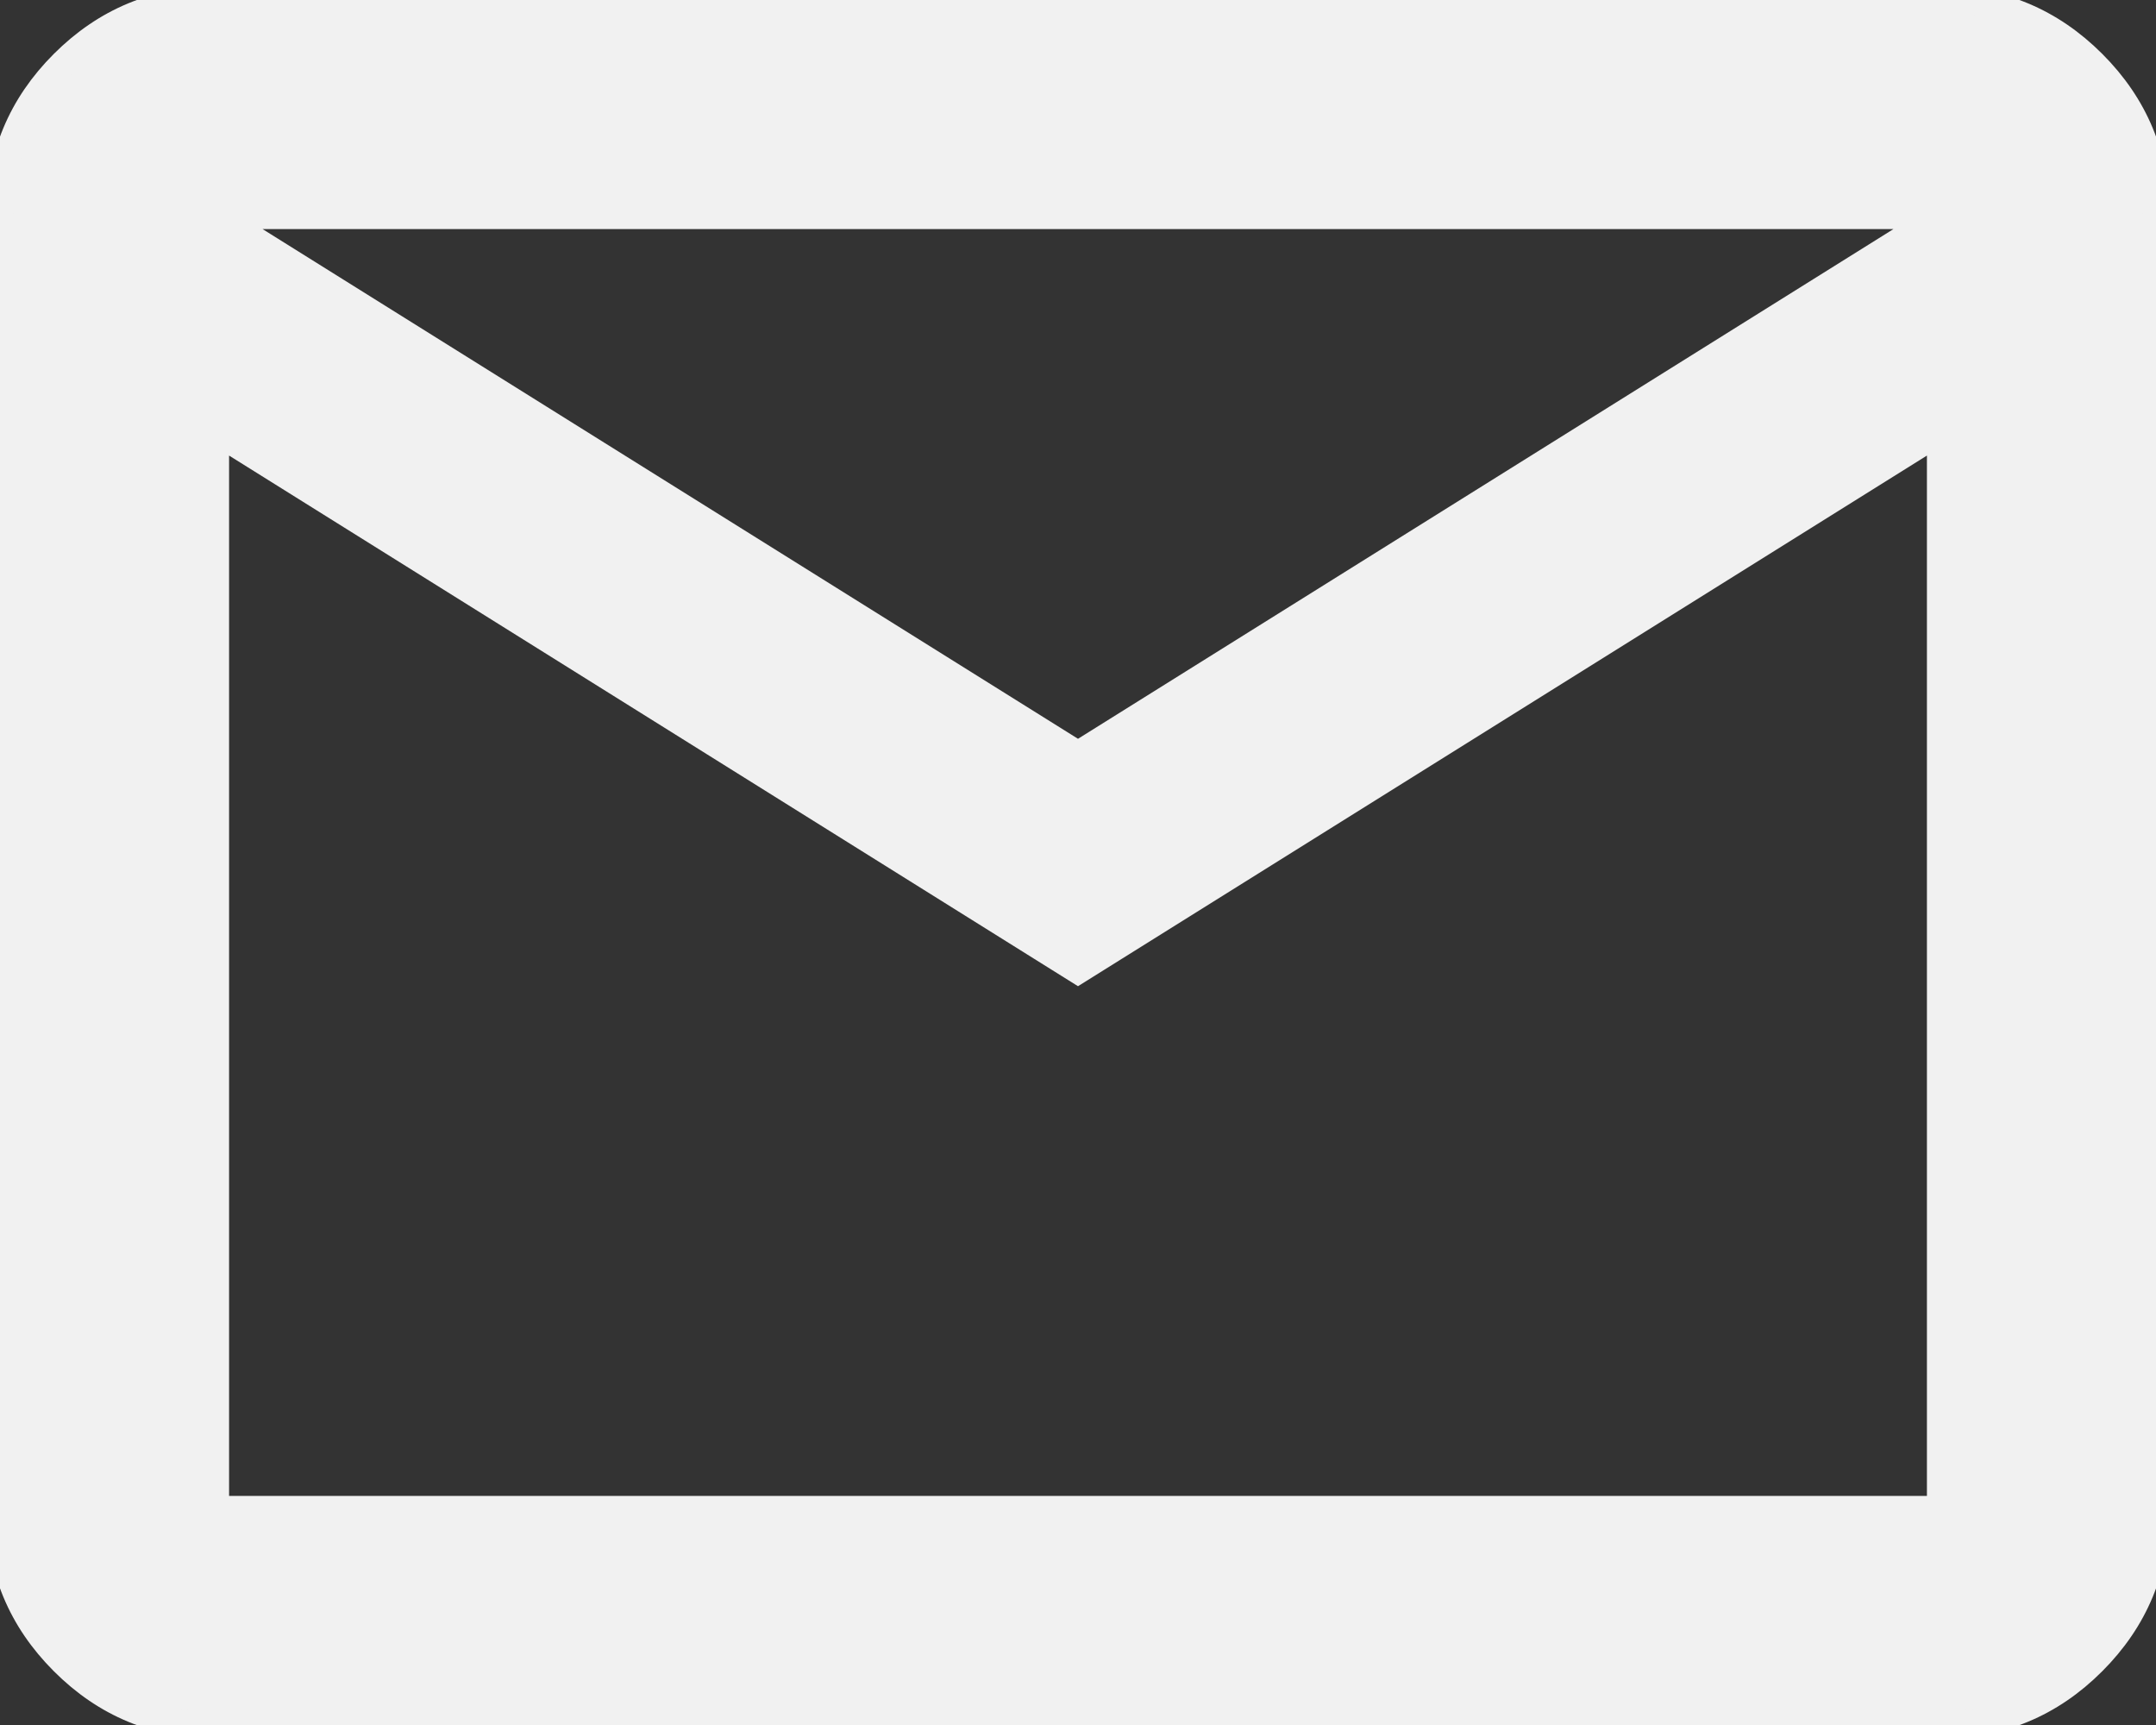
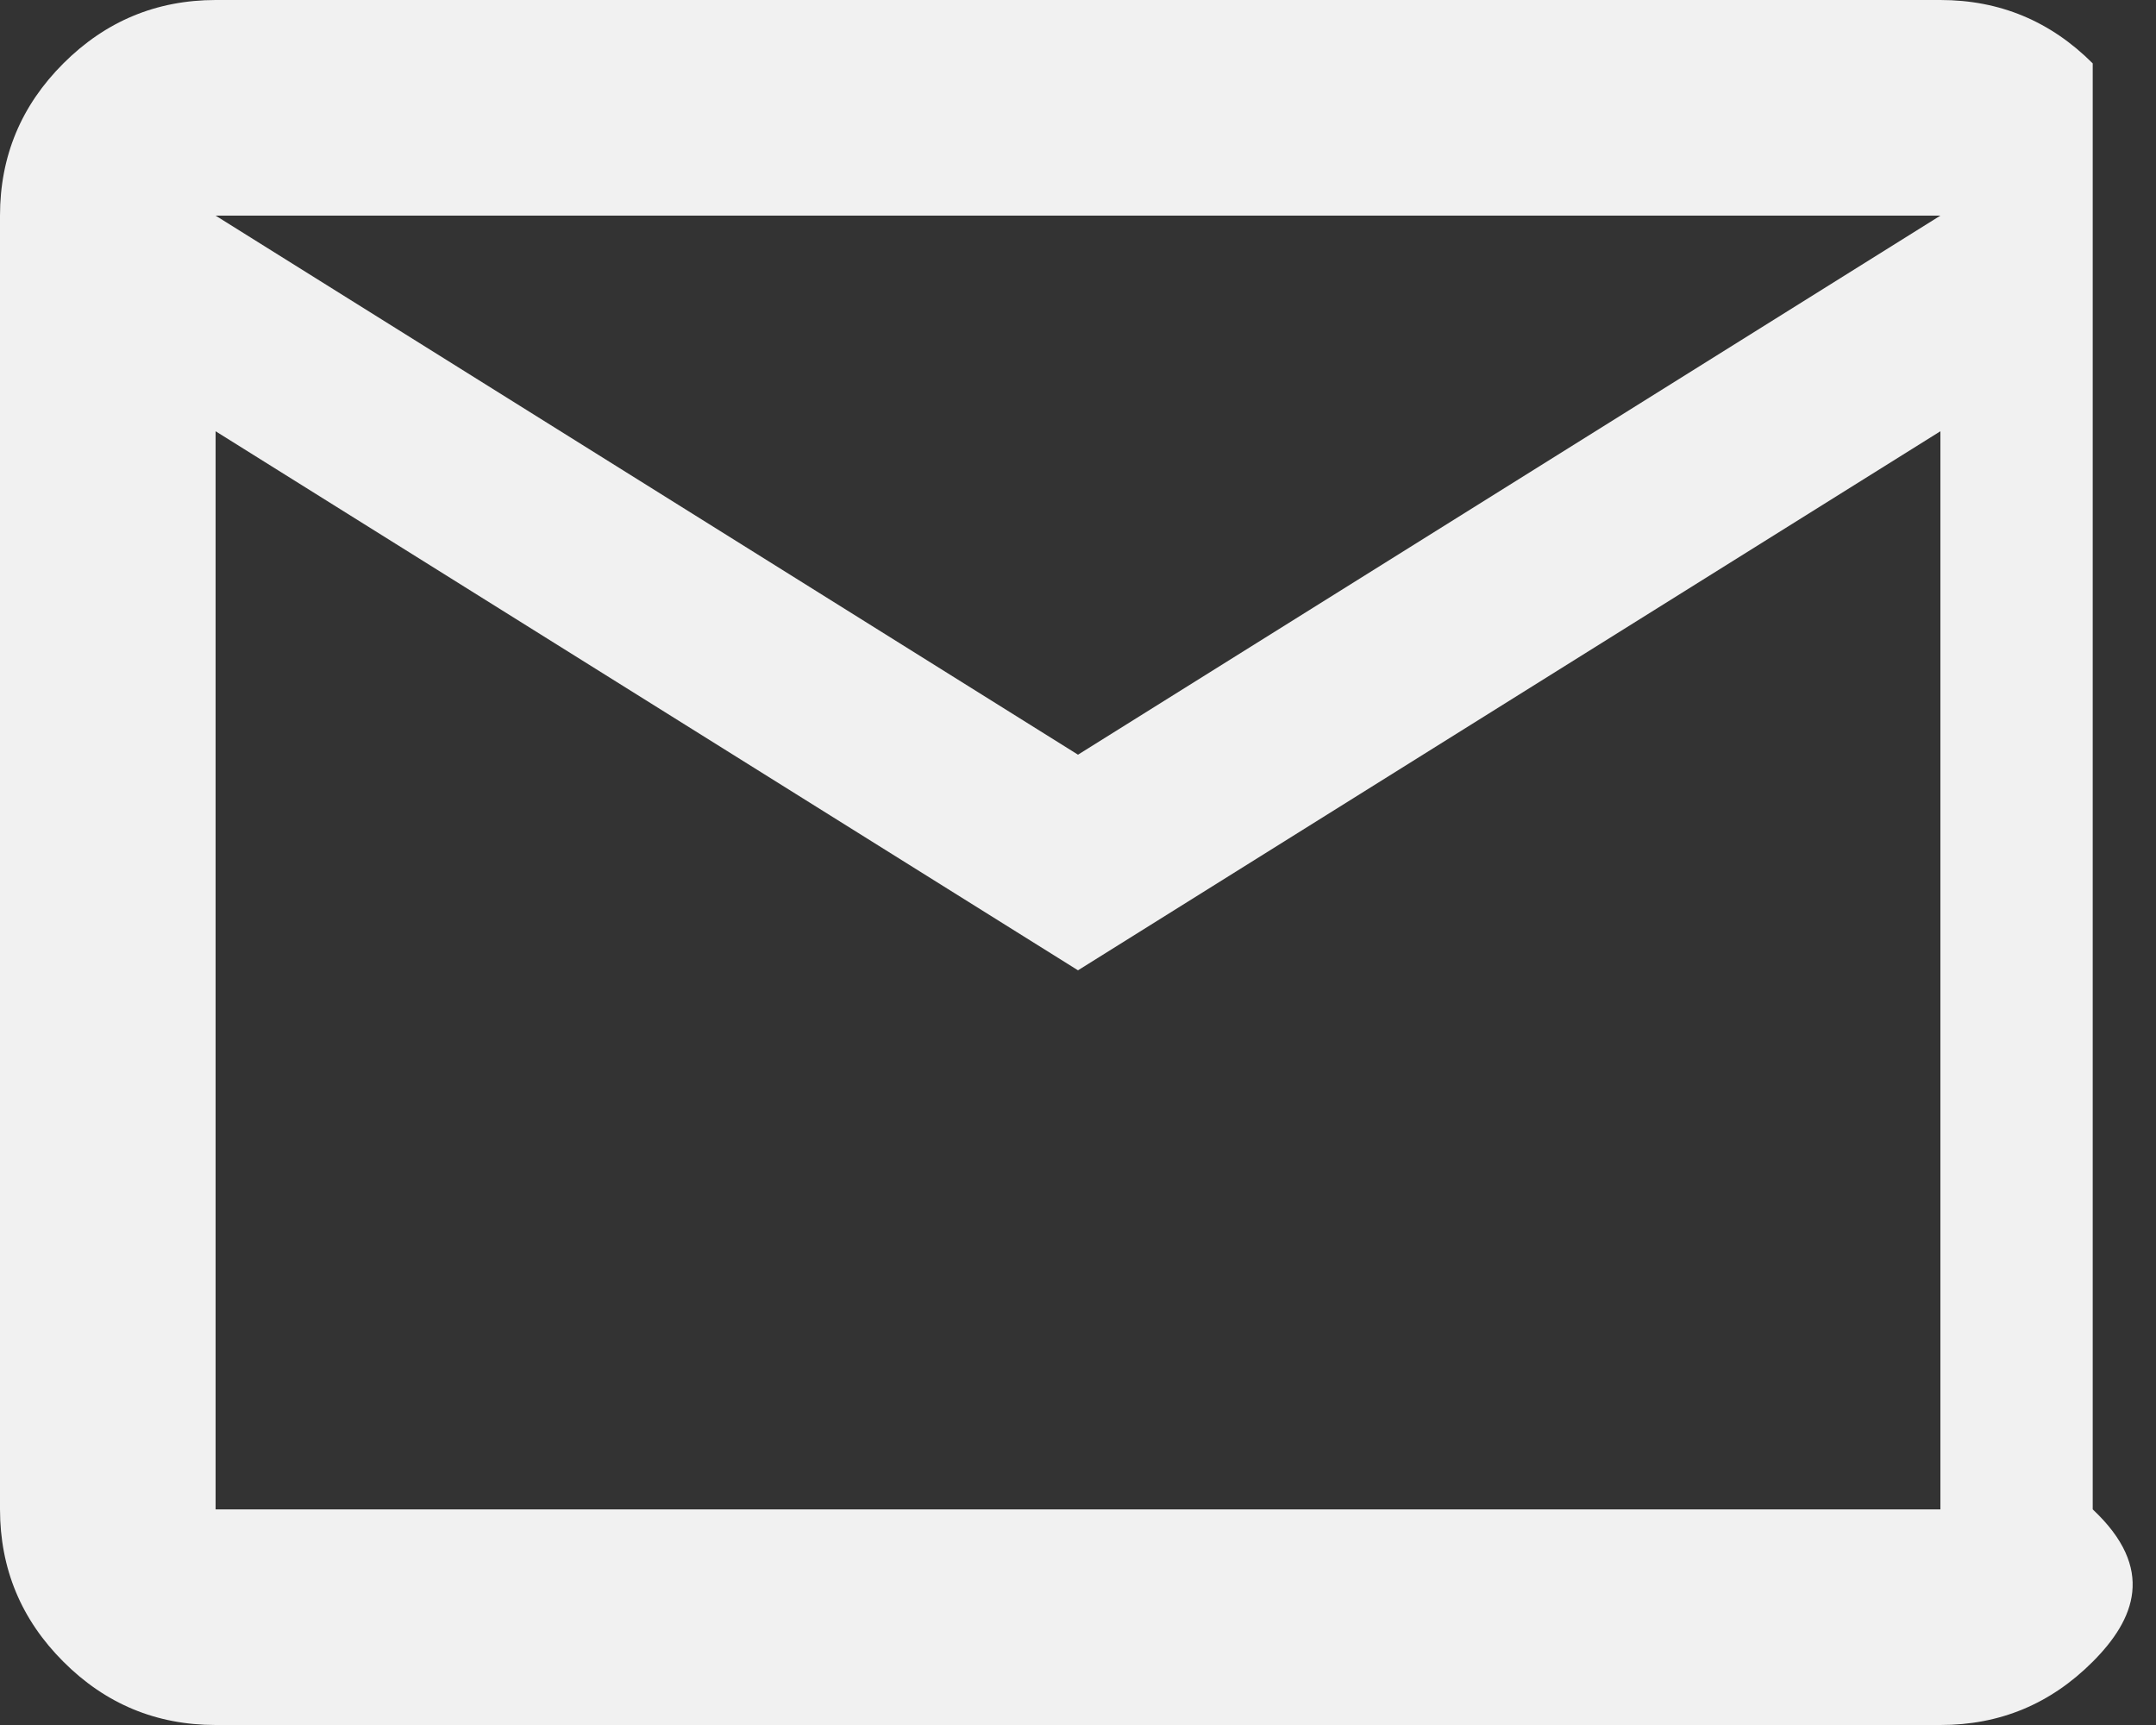
<svg xmlns="http://www.w3.org/2000/svg" fill="none" height="100%" overflow="visible" preserveAspectRatio="none" style="display: block;" viewBox="0 0 80 64" width="100%">
  <rect x="0" y="0" width="80" height="64" fill="#333333" stroke="none" />
  <g id="Vector">
-     <path d="M72 0C74.2 2.94268e-07 76.084 0.784 77.652 2.352C79.22 3.92 80.003 5.803 80 8V56C80 58.2 79.218 60.084 77.652 61.652C76.087 63.22 74.203 64.003 72 64H8C5.8 64 3.917 63.218 2.352 61.652C0.786 60.087 0.003 58.203 0 56V8C0 5.8 0.784 3.917 2.352 2.352C3.92 0.786 5.803 0.003 8 0H72ZM40 36L8 16V56H72V16L40 36ZM40 28L72 8H8L40 28Z" fill="#F1F1F1" />
-     <path d="M72 0C74.2 2.94268e-07 76.084 0.784 77.652 2.352C79.22 3.92 80.003 5.803 80 8V56C80 58.2 79.218 60.084 77.652 61.652C76.087 63.22 74.203 64.003 72 64H8C5.8 64 3.917 63.218 2.352 61.652C0.786 60.087 0.003 58.203 0 56V8C0 5.8 0.784 3.917 2.352 2.352C3.92 0.786 5.803 0.003 8 0H72ZM40 36L8 16V56H72V16L40 36ZM40 28L72 8H8L40 28Z" stroke="#F1F1F1" />
+     <path d="M72 0C74.2 2.94268e-07 76.084 0.784 77.652 2.352V56C80 58.2 79.218 60.084 77.652 61.652C76.087 63.22 74.203 64.003 72 64H8C5.8 64 3.917 63.218 2.352 61.652C0.786 60.087 0.003 58.203 0 56V8C0 5.8 0.784 3.917 2.352 2.352C3.92 0.786 5.803 0.003 8 0H72ZM40 36L8 16V56H72V16L40 36ZM40 28L72 8H8L40 28Z" fill="#F1F1F1" />
  </g>
</svg>